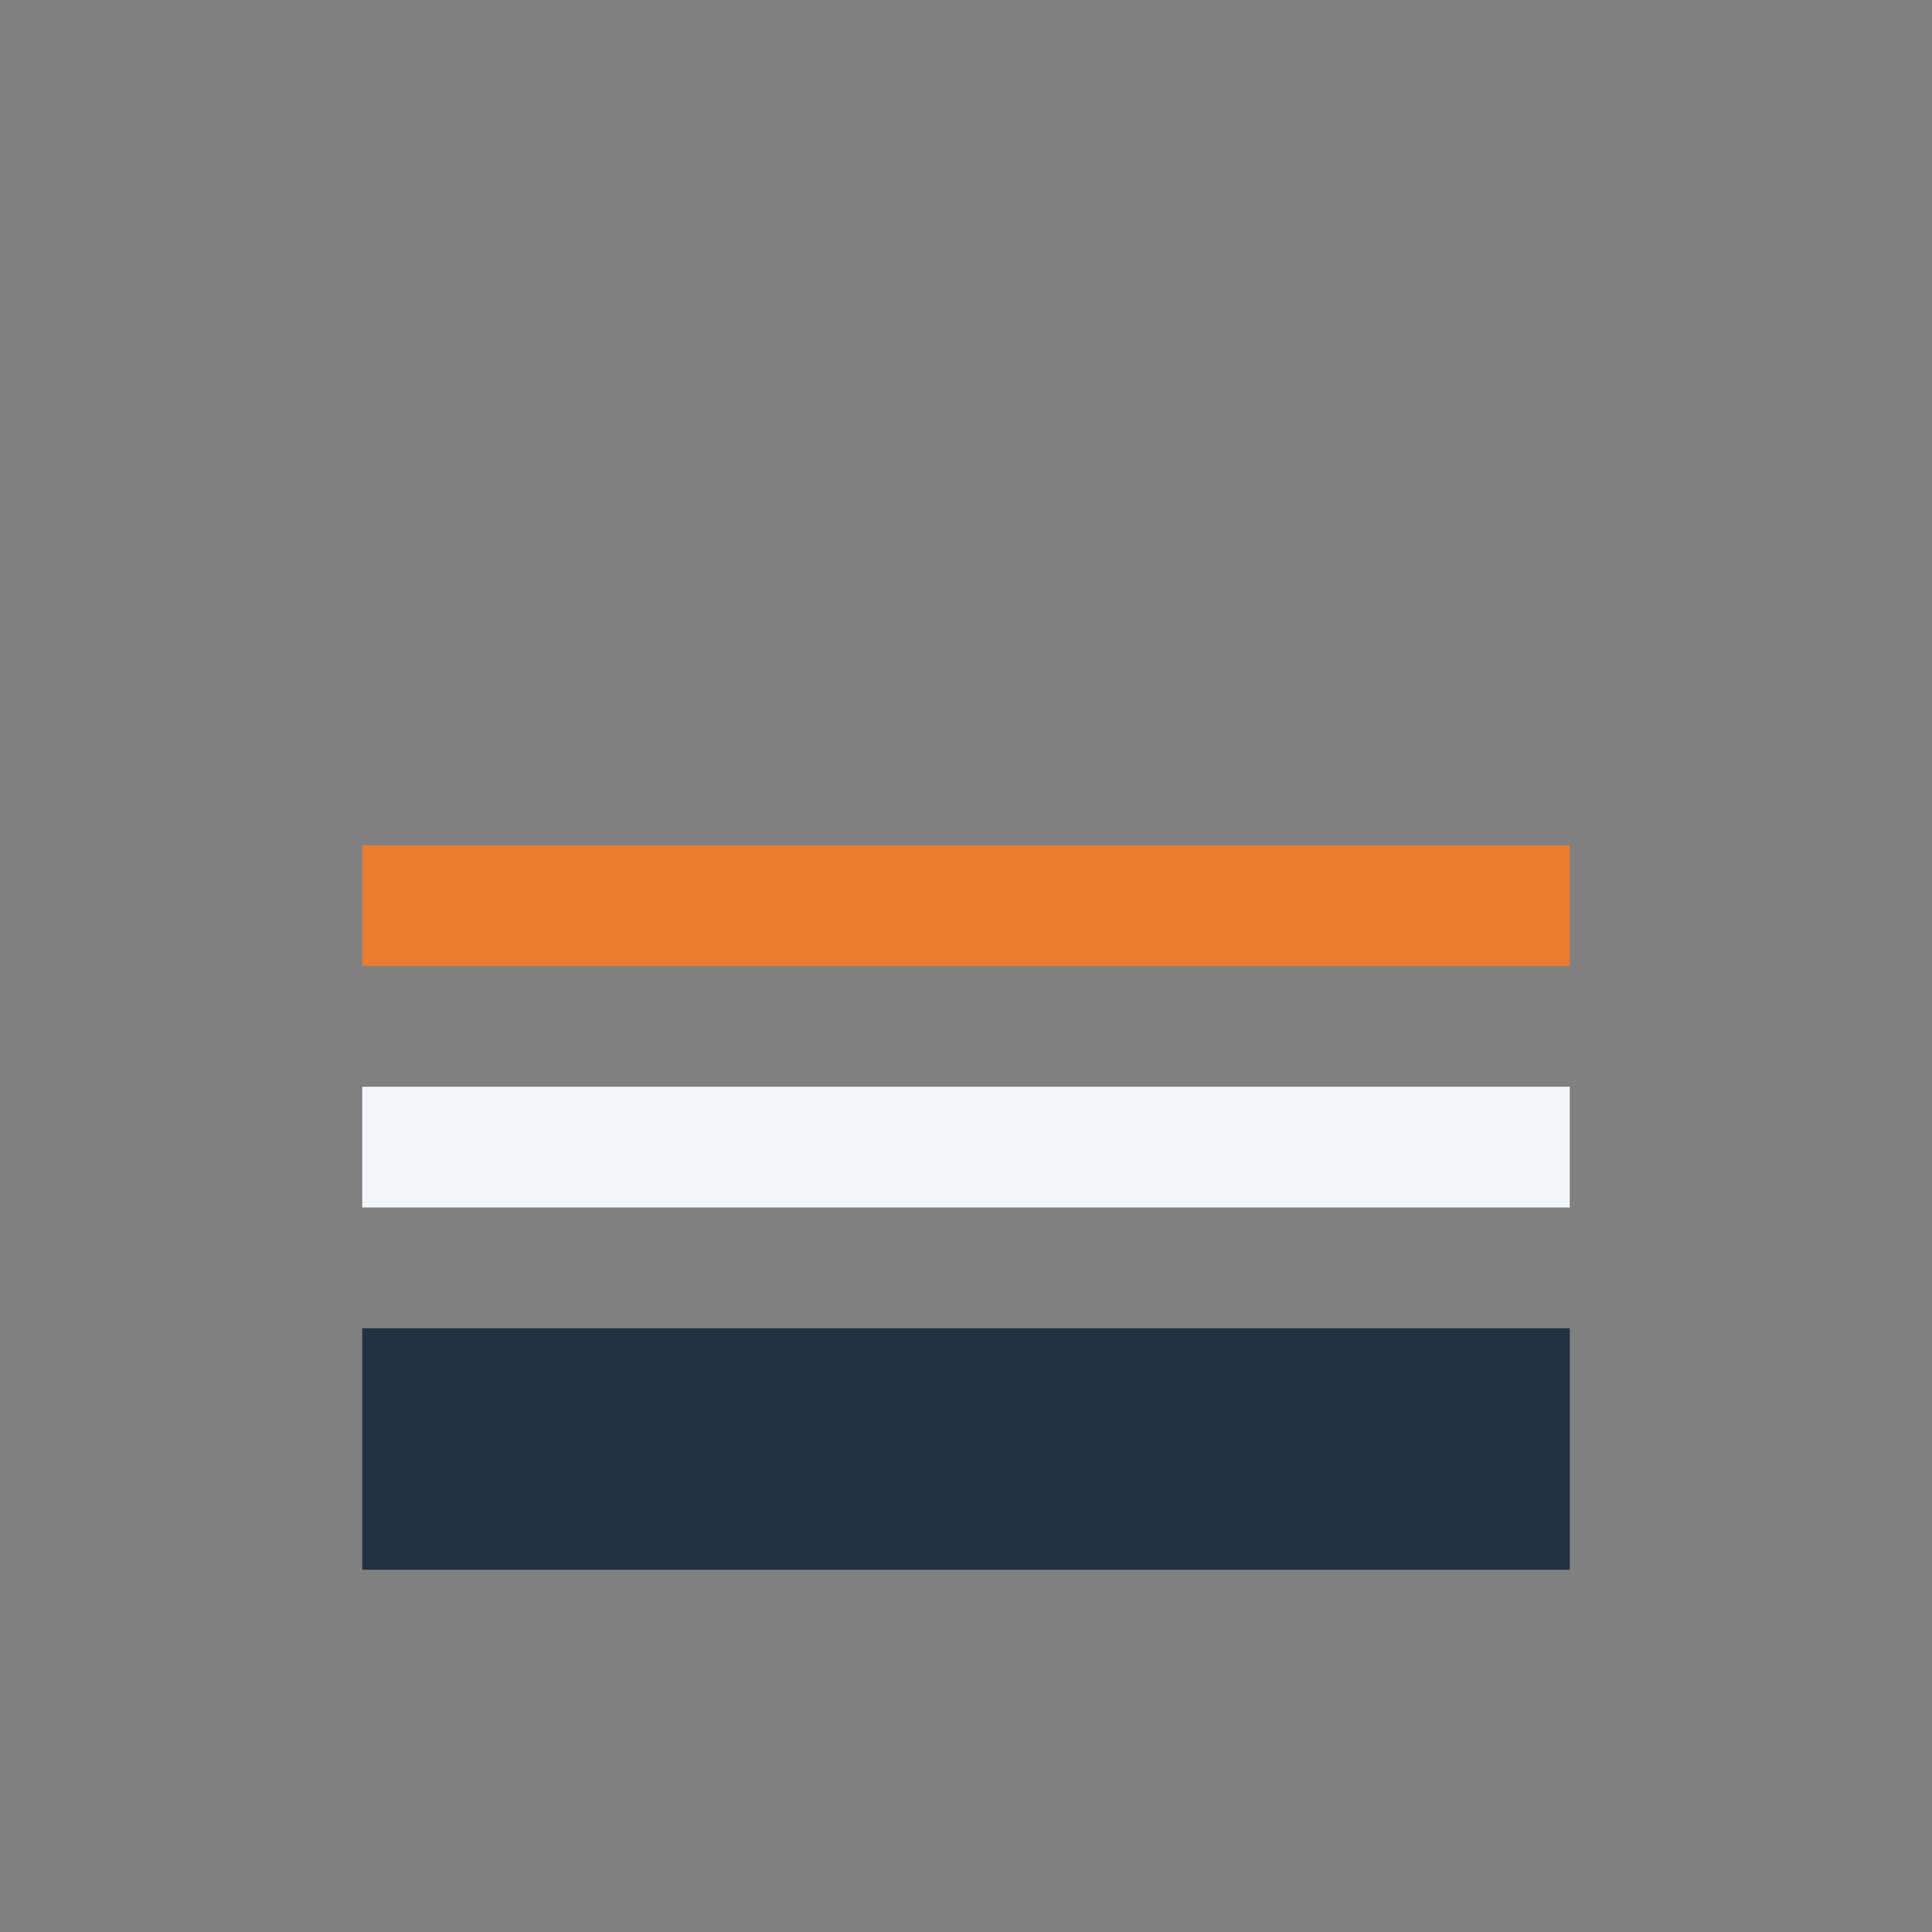
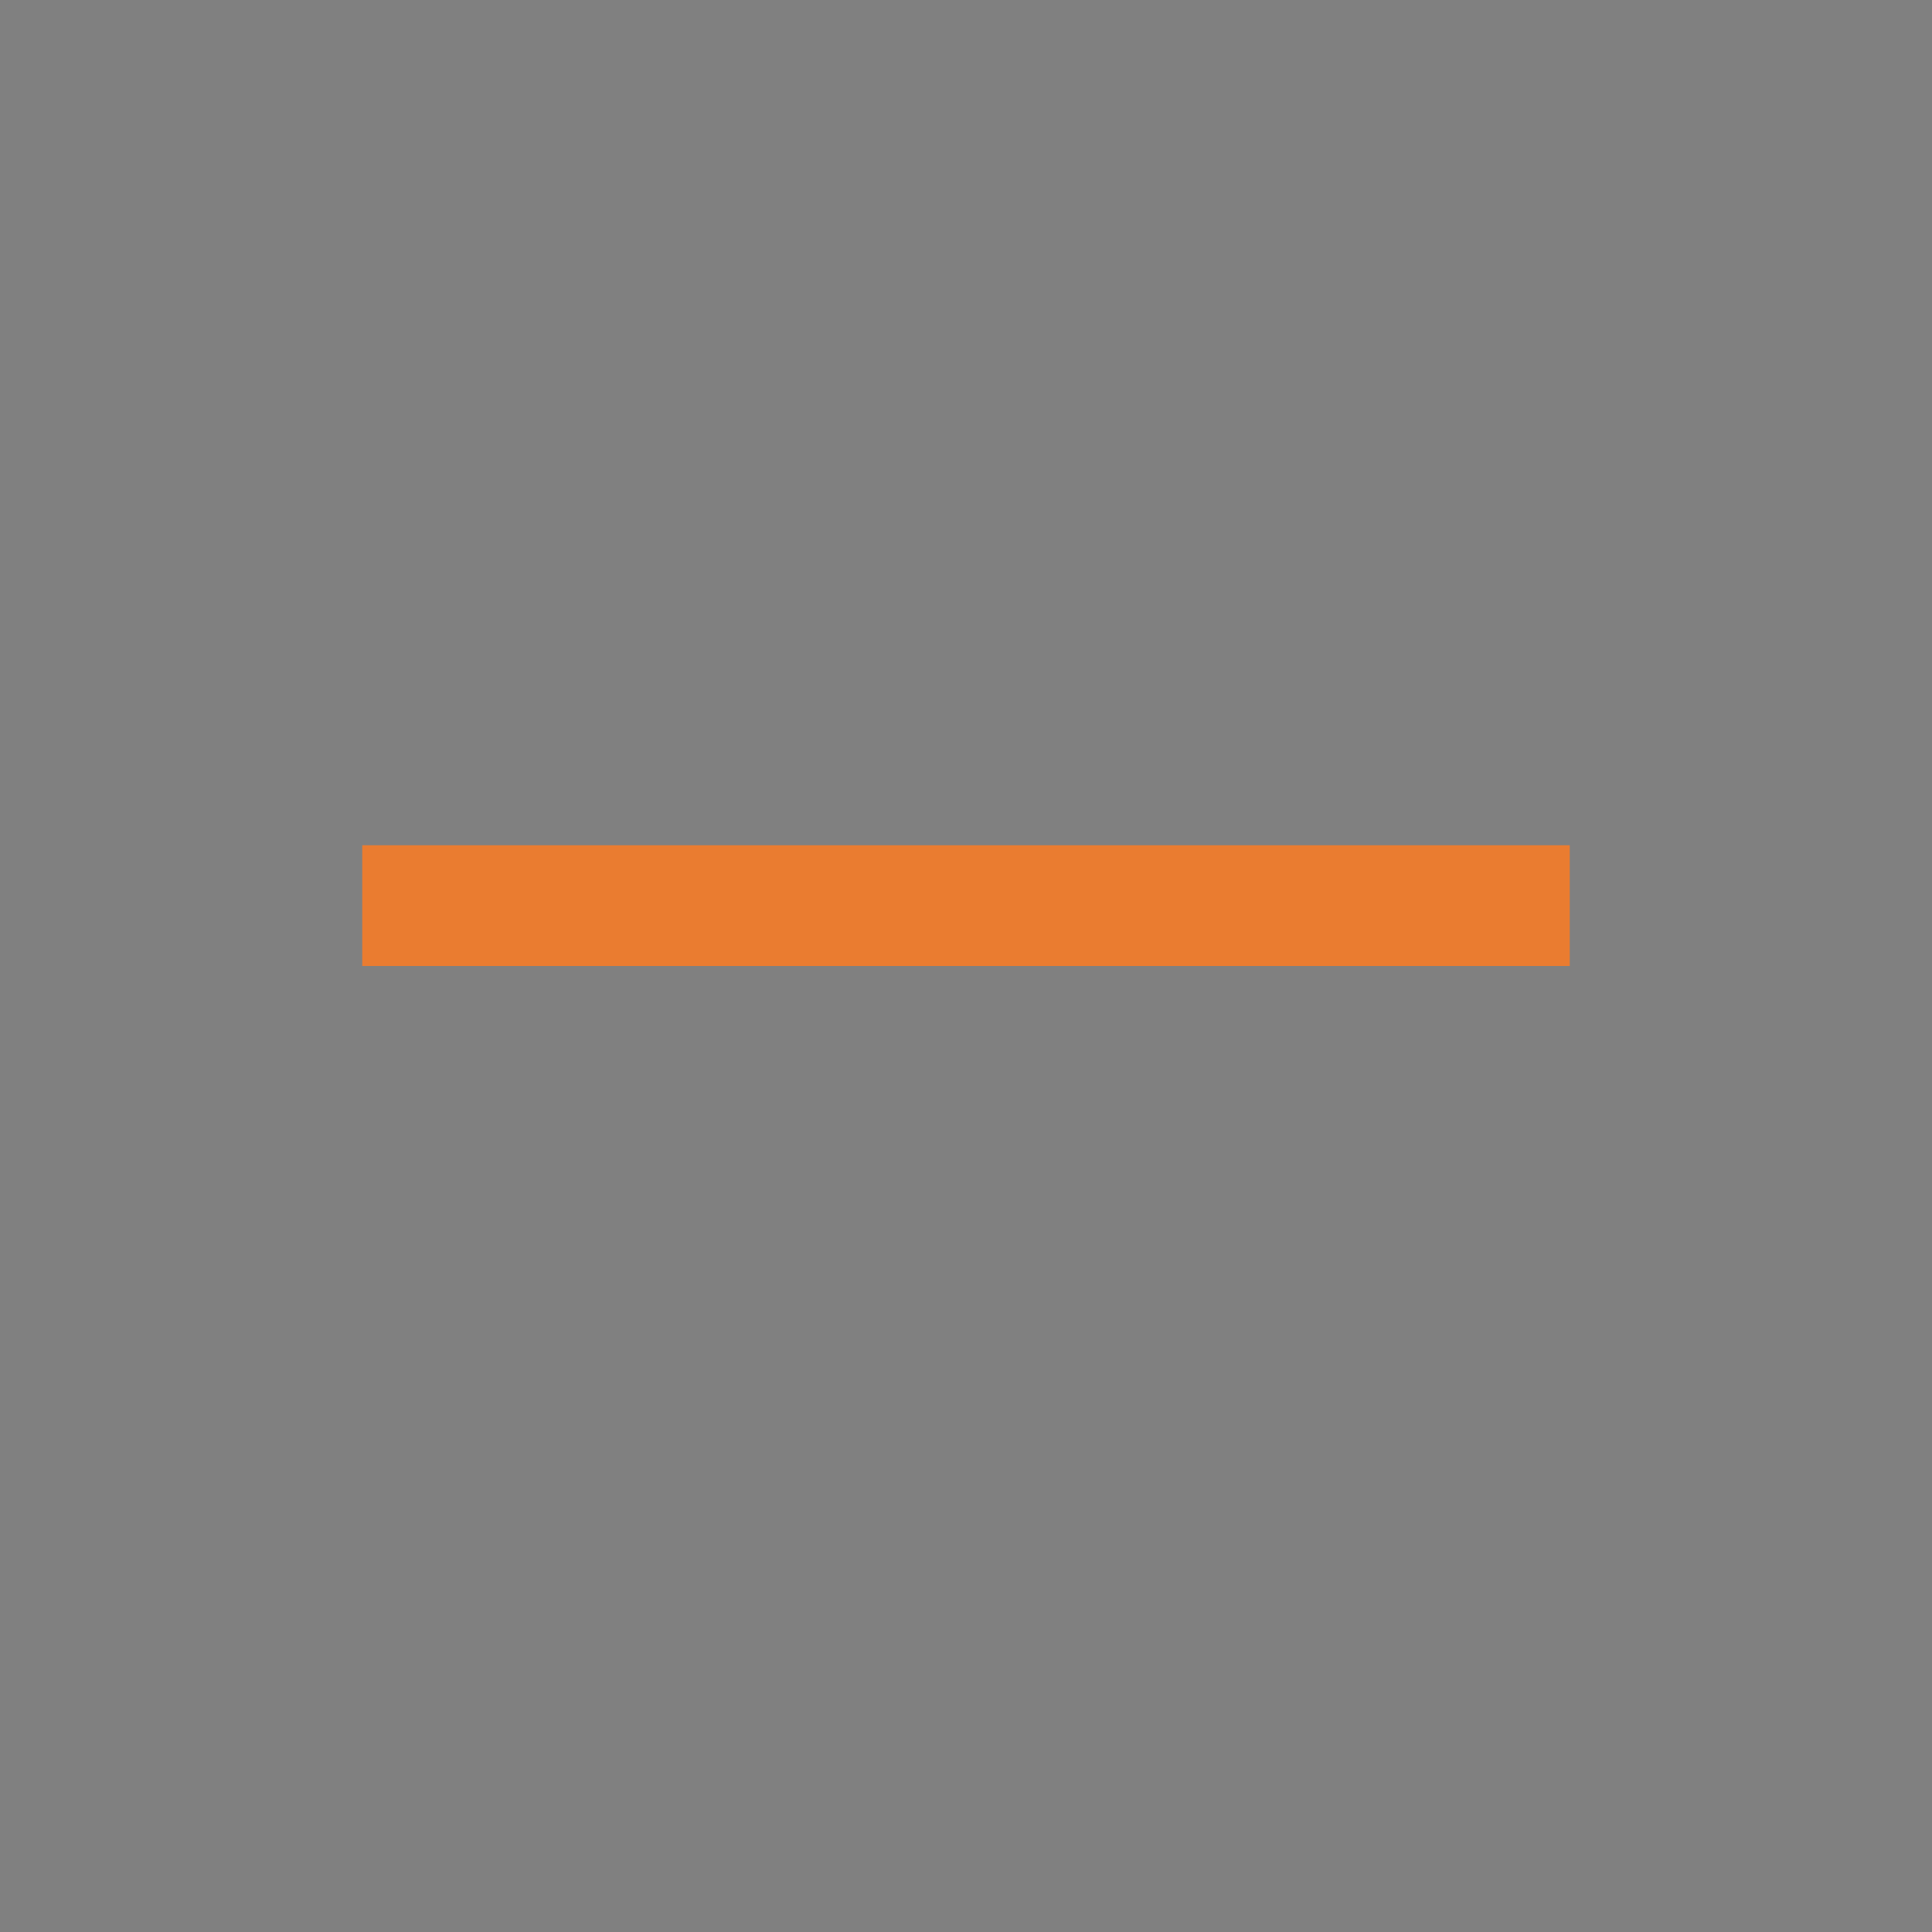
<svg xmlns="http://www.w3.org/2000/svg" width="32" height="32" viewBox="0 0 32 32">
  <rect x="0" y="0" width="32" height="32" fill="#808080" stroke="none" />
-   <rect x="6" y="22" width="20" height="4" fill="#233142" />
-   <rect x="6" y="18" width="20" height="2" fill="#F5F6FA" />
  <rect x="6" y="14" width="20" height="2" fill="#EA7C30" />
</svg>